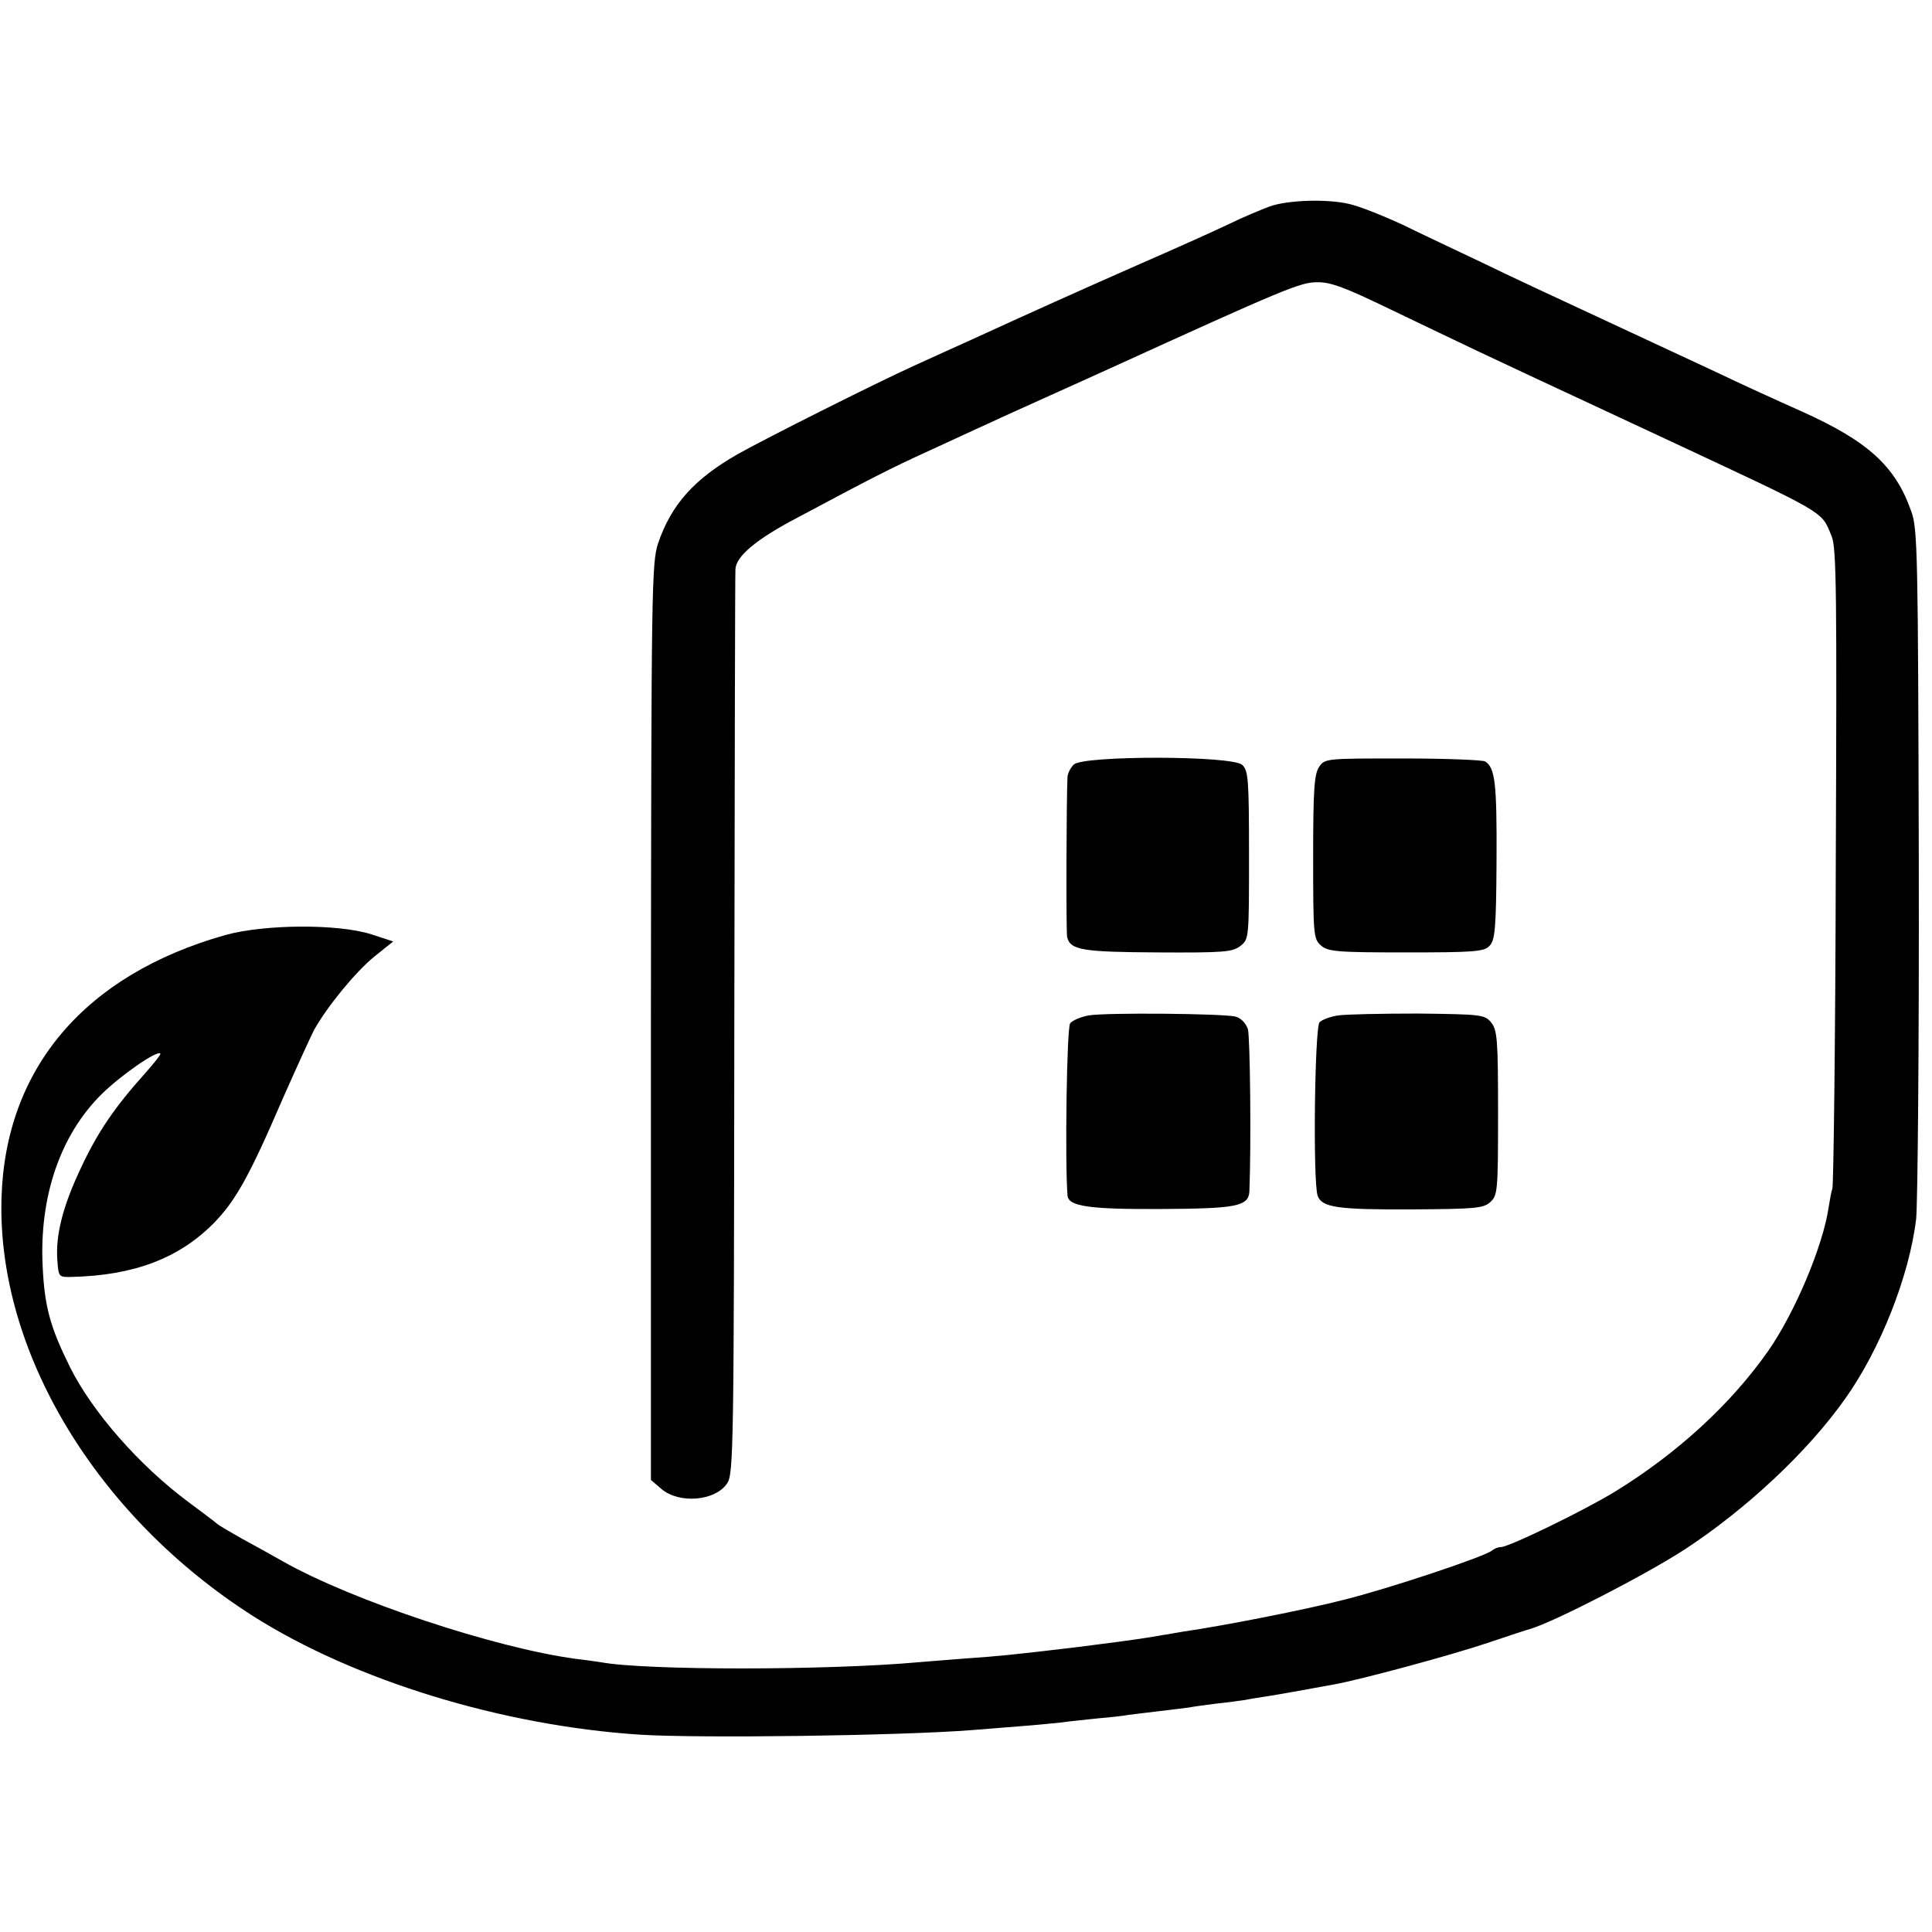
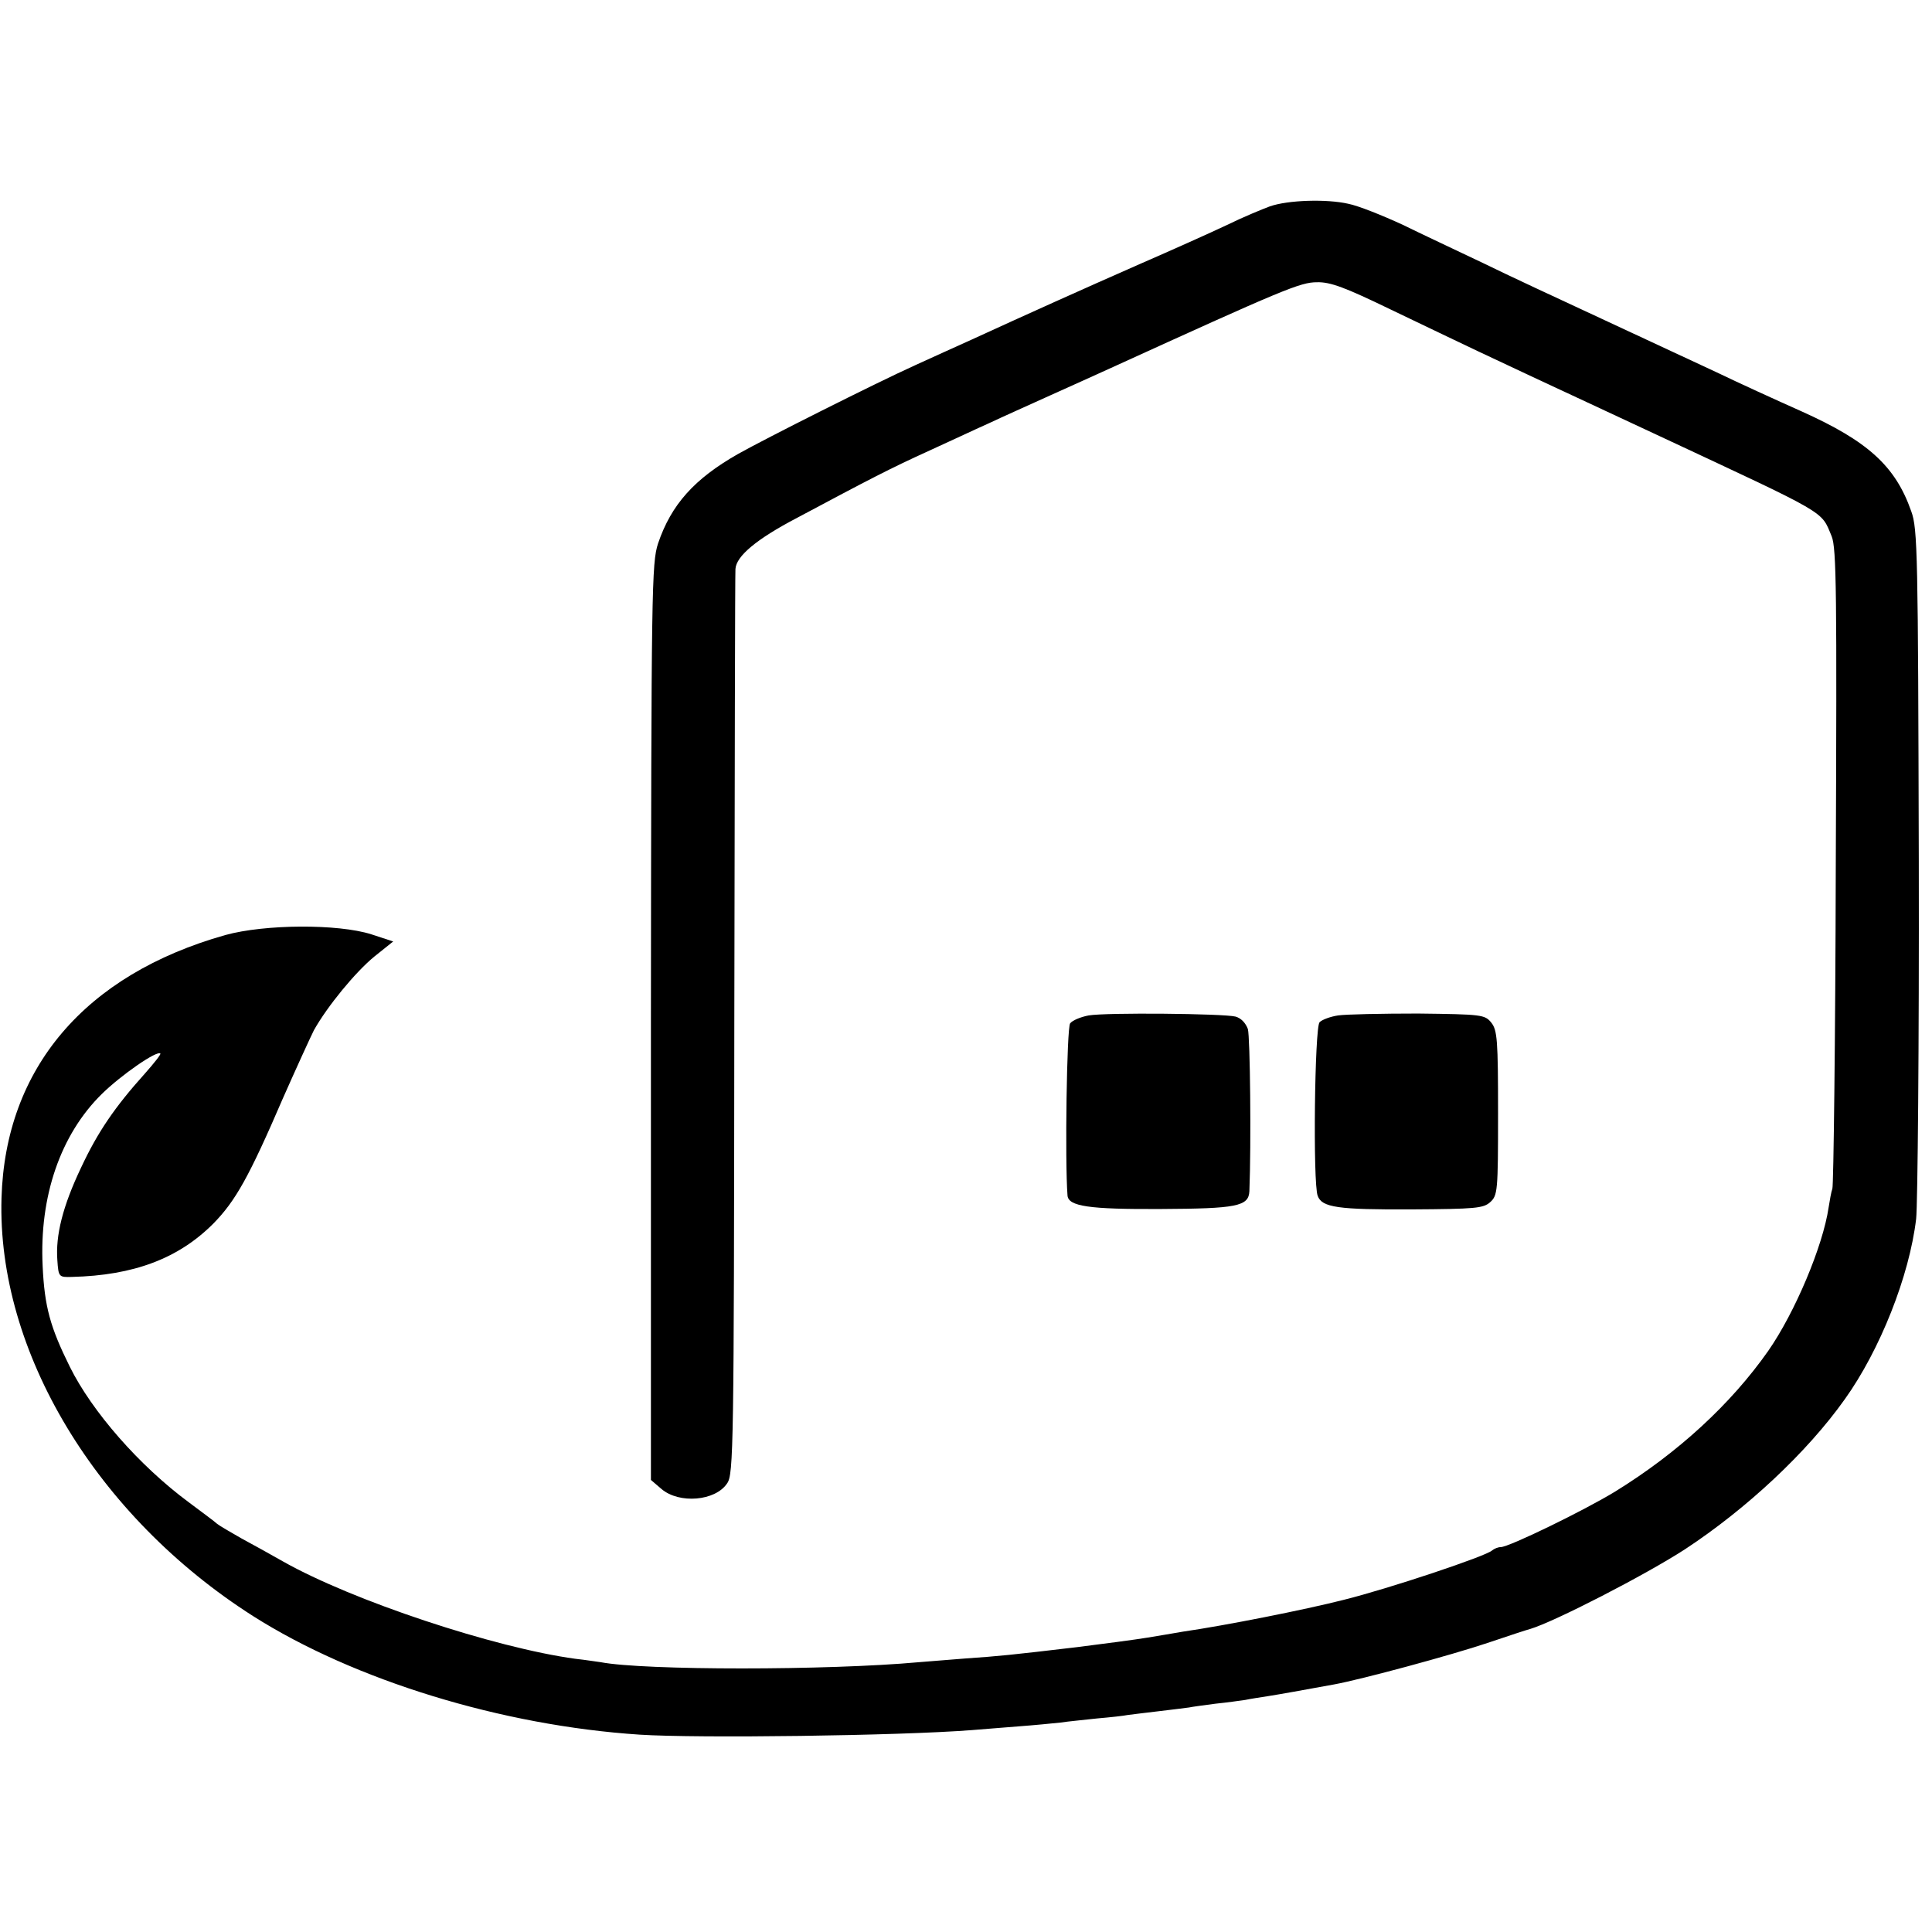
<svg xmlns="http://www.w3.org/2000/svg" version="1.0" width="512pt" height="512pt" viewBox="0 0 512 512" preserveAspectRatio="xMidYMid meet">
  <g transform="translate(0,512) scale(0.1,-0.1)" fill="#000000" stroke="none">
    <path d="M3365 4573 c-19 -7 -70 -28 -113 -49 -42 -20 -147 -67 -232 -104 -150 -66 -299 -133 -445 -200 -38 -17 -106 -48 -150 -68 -108 -49 -396 -194 -469 -235 -116 -66 -177 -134 -212 -237 -17 -52 -18 -115 -19 -1268 l0 -1214 28 -24 c47 -40 143 -32 174 15 17 24 18 95 19 1216 1 655 2 1198 3 1207 2 34 55 79 164 136 193 103 247 131 346 176 53 24 125 58 161 74 36 17 110 50 165 75 55 25 125 56 155 70 463 211 506 229 550 229 36 1 75 -14 195 -72 83 -40 186 -89 230 -110 83 -39 112 -53 475 -222 460 -215 435 -200 464 -269 13 -31 14 -152 11 -875 -1 -461 -6 -846 -9 -854 -3 -8 -7 -31 -10 -50 -15 -102 -89 -278 -160 -380 -99 -141 -239 -270 -406 -373 -82 -50 -281 -147 -303 -147 -7 0 -17 -4 -23 -9 -16 -15 -273 -101 -394 -131 -102 -26 -314 -68 -425 -84 -22 -4 -65 -11 -95 -16 -30 -5 -113 -16 -185 -25 -177 -21 -208 -24 -295 -30 -41 -3 -97 -8 -125 -10 -242 -22 -728 -22 -843 0 -9 1 -39 6 -67 9 -214 29 -591 154 -775 258 -30 17 -80 45 -110 61 -30 17 -59 34 -65 39 -5 5 -39 30 -75 57 -131 97 -256 240 -315 359 -52 105 -67 159 -72 267 -9 184 47 348 157 456 51 50 146 116 155 107 2 -2 -17 -26 -41 -53 -80 -89 -125 -155 -169 -249 -49 -103 -68 -180 -63 -246 3 -44 4 -45 38 -44 165 4 283 49 375 141 59 60 95 124 185 333 35 79 72 160 82 180 36 64 110 154 160 195 l50 40 -58 19 c-88 28 -282 27 -387 -2 -372 -105 -583 -353 -593 -697 -12 -406 251 -843 667 -1108 268 -170 659 -290 1024 -314 155 -10 687 -3 880 12 28 2 84 7 125 10 41 3 91 8 110 10 19 3 63 7 98 11 35 3 71 7 80 9 9 1 46 6 82 10 36 4 72 9 81 10 9 2 40 6 70 10 30 3 65 8 79 10 14 3 41 7 60 10 32 5 93 16 175 31 72 13 312 78 407 110 56 19 108 36 113 37 64 19 305 143 410 211 163 107 324 257 424 398 93 130 171 326 189 478 4 37 8 463 7 947 -2 816 -3 882 -20 928 -42 120 -115 186 -291 265 -65 29 -166 75 -224 103 -58 27 -195 91 -305 142 -110 51 -252 117 -315 148 -63 30 -159 75 -212 101 -54 25 -119 51 -145 56 -57 13 -160 10 -208 -7z" />
-     <path d="M2846 3094 c-9 -8 -16 -23 -17 -32 -3 -58 -4 -410 -1 -425 8 -35 41 -40 241 -41 174 -1 197 1 218 17 23 18 23 20 23 241 0 203 -2 224 -18 239 -27 25 -422 25 -446 1z" />
-     <path d="M3496 3088 c-13 -19 -16 -59 -16 -239 0 -205 1 -217 20 -234 19 -17 41 -19 226 -19 179 0 207 2 221 17 15 15 18 44 19 230 1 203 -4 242 -30 259 -6 4 -104 8 -218 8 -203 0 -207 0 -222 -22z" />
    <path d="M2885 2429 c-21 -4 -43 -13 -49 -21 -9 -12 -14 -366 -7 -456 2 -29 57 -37 247 -36 201 1 233 7 235 47 5 125 2 408 -4 430 -6 16 -18 29 -33 33 -33 8 -342 11 -389 3z" />
    <path d="M3546 2429 c-20 -3 -42 -11 -49 -18 -13 -13 -18 -426 -5 -460 11 -31 54 -37 250 -36 168 1 189 3 207 19 20 18 21 29 21 236 0 194 -2 220 -18 240 -17 21 -25 22 -194 24 -96 0 -192 -2 -212 -5z" />
  </g>
</svg>